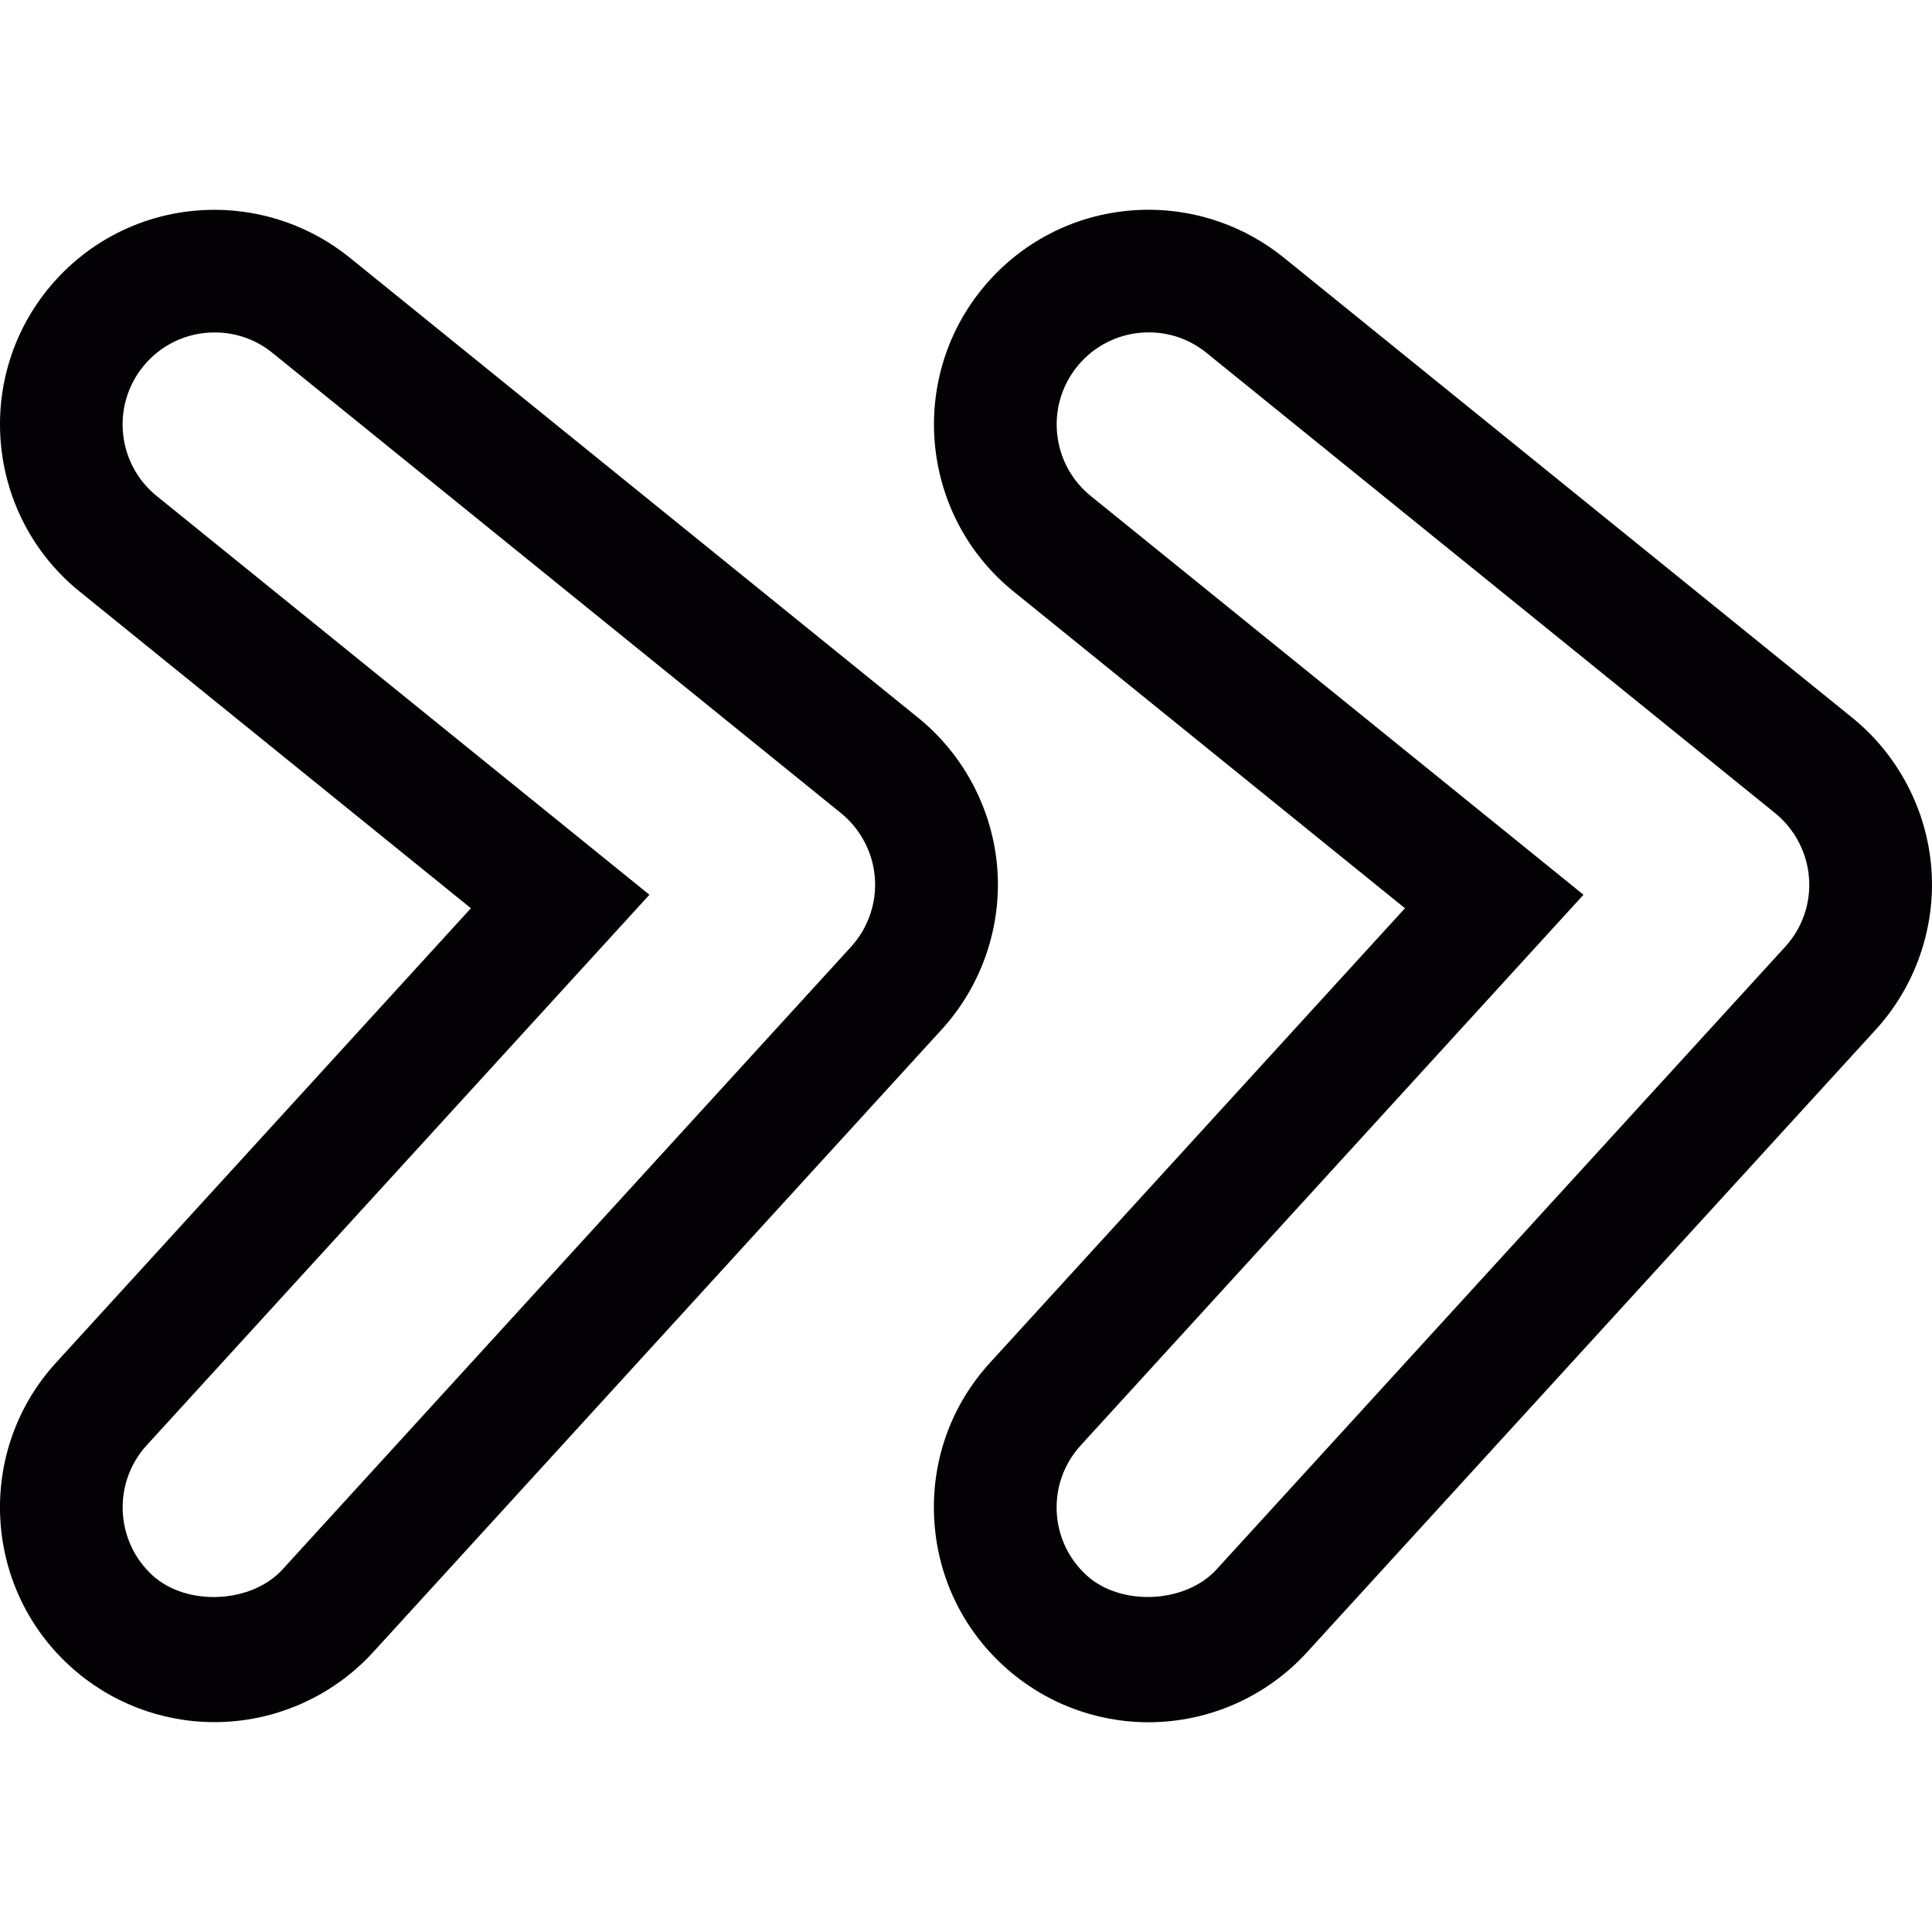
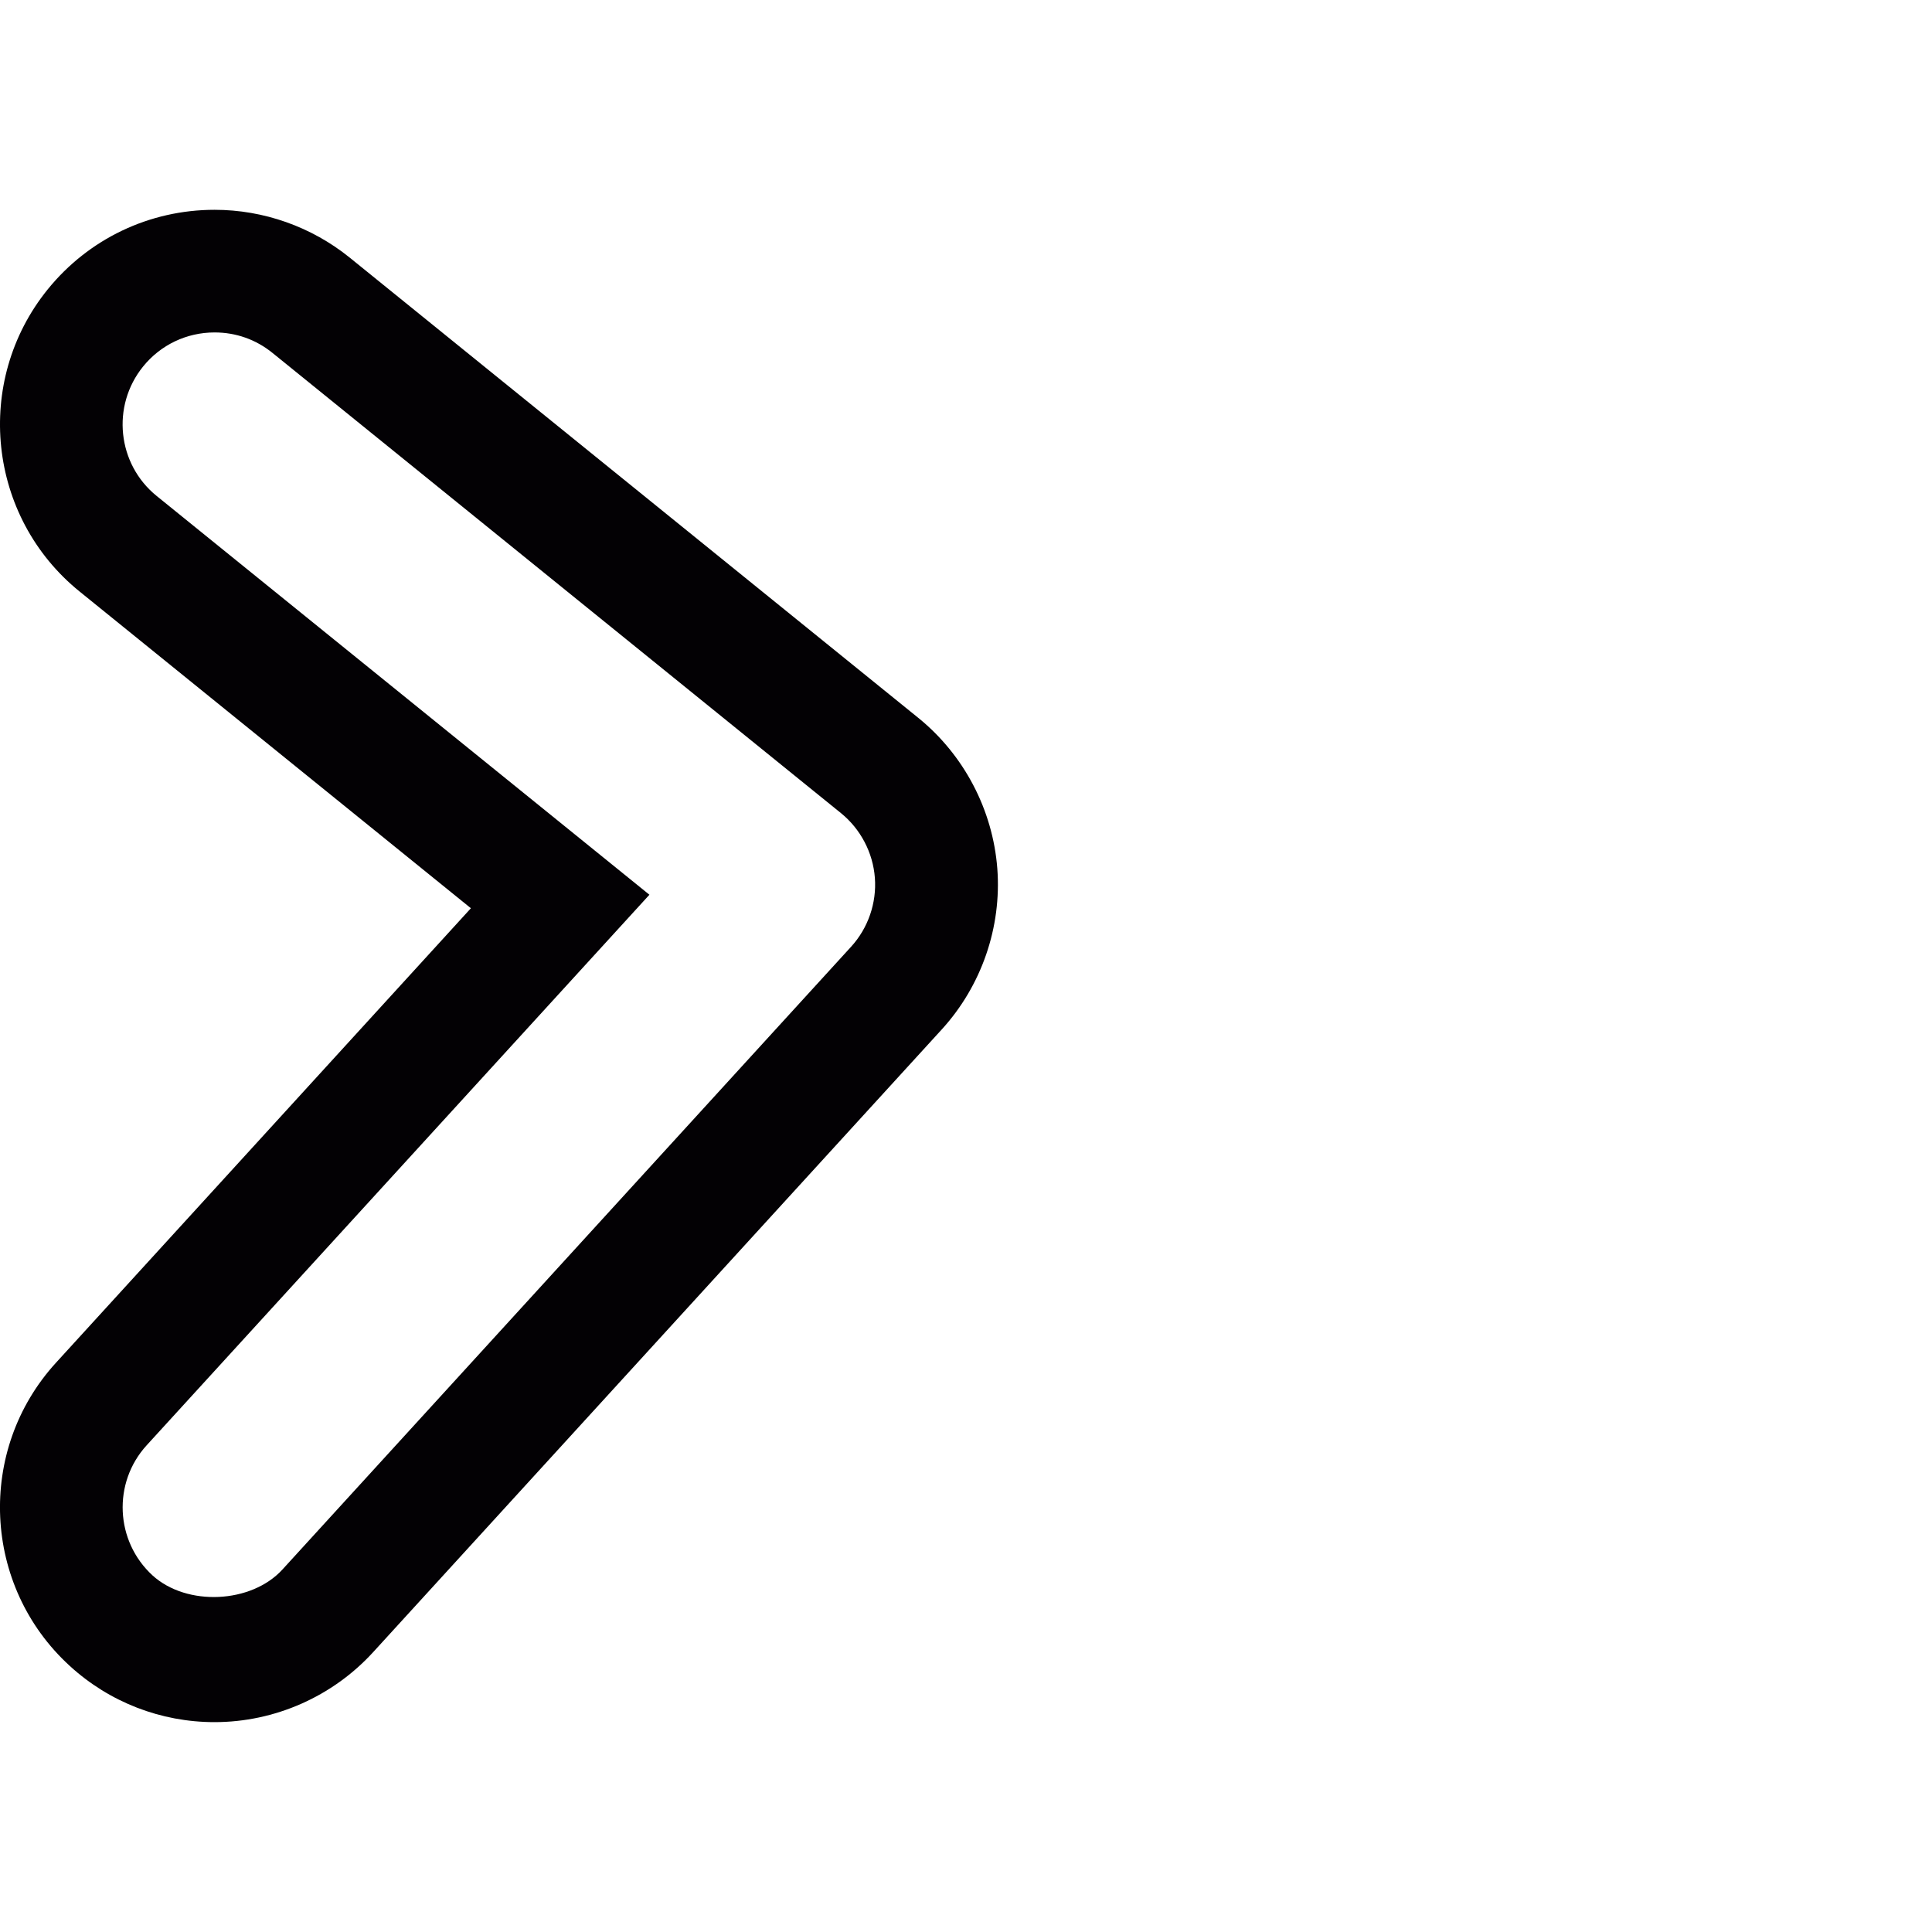
<svg xmlns="http://www.w3.org/2000/svg" height="800px" width="800px" version="1.1" id="Capa_1" viewBox="0 0 31.493 31.493" xml:space="preserve">
  <g>
    <g>
      <path style="fill:#030104;" d="M16.257,14.159c-0.073-0.957-0.543-1.854-1.289-2.458L5.7,4.199C5.078,3.696,4.296,3.42,3.498,3.42    c-1.062,0-2.053,0.473-2.721,1.298c-1.213,1.5-0.98,3.709,0.519,4.923l6.38,5.164l-6.763,7.408    c-1.301,1.424-1.2,3.643,0.226,4.944c0.645,0.59,1.483,0.915,2.358,0.915c0.981,0,1.924-0.416,2.586-1.141l9.268-10.15    C15.999,16.071,16.329,15.116,16.257,14.159z M13.873,15.433l-9.268,10.15c-0.507,0.557-1.56,0.605-2.118,0.098    c-0.61-0.559-0.654-1.51-0.097-2.121l8.196-8.975l-8.032-6.5c-0.643-0.52-0.742-1.467-0.222-2.11    c0.286-0.354,0.711-0.556,1.166-0.556c0.348,0,0.674,0.115,0.944,0.334l9.267,7.502c0.319,0.259,0.521,0.643,0.552,1.054    C14.292,14.719,14.151,15.129,13.873,15.433z" />
-       <path style="fill:#030104;" d="M30.195,11.701l-9.269-7.502c-0.621-0.503-1.401-0.78-2.201-0.78c-1.064,0-2.056,0.474-2.723,1.299    c-1.213,1.5-0.981,3.709,0.519,4.923l6.381,5.164l-6.763,7.407c-0.631,0.689-0.955,1.584-0.912,2.521    c0.043,0.934,0.446,1.795,1.136,2.425c0.647,0.591,1.485,0.916,2.359,0.916c0.981,0,1.923-0.416,2.584-1.142l9.27-10.148    c0.648-0.709,0.979-1.665,0.907-2.623C31.411,13.202,30.941,12.306,30.195,11.701z M29.1,15.433l-9.27,10.15    c-0.508,0.557-1.561,0.604-2.118,0.096c-0.296-0.271-0.469-0.64-0.487-1.039c-0.018-0.399,0.121-0.783,0.392-1.08l8.195-8.975    l-8.032-6.5c-0.643-0.52-0.742-1.467-0.222-2.11c0.286-0.354,0.712-0.557,1.168-0.557c0.346,0,0.672,0.116,0.942,0.335    l9.268,7.502c0.319,0.259,0.521,0.643,0.552,1.054C29.52,14.719,29.38,15.128,29.1,15.433z" />
    </g>
  </g>
</svg>